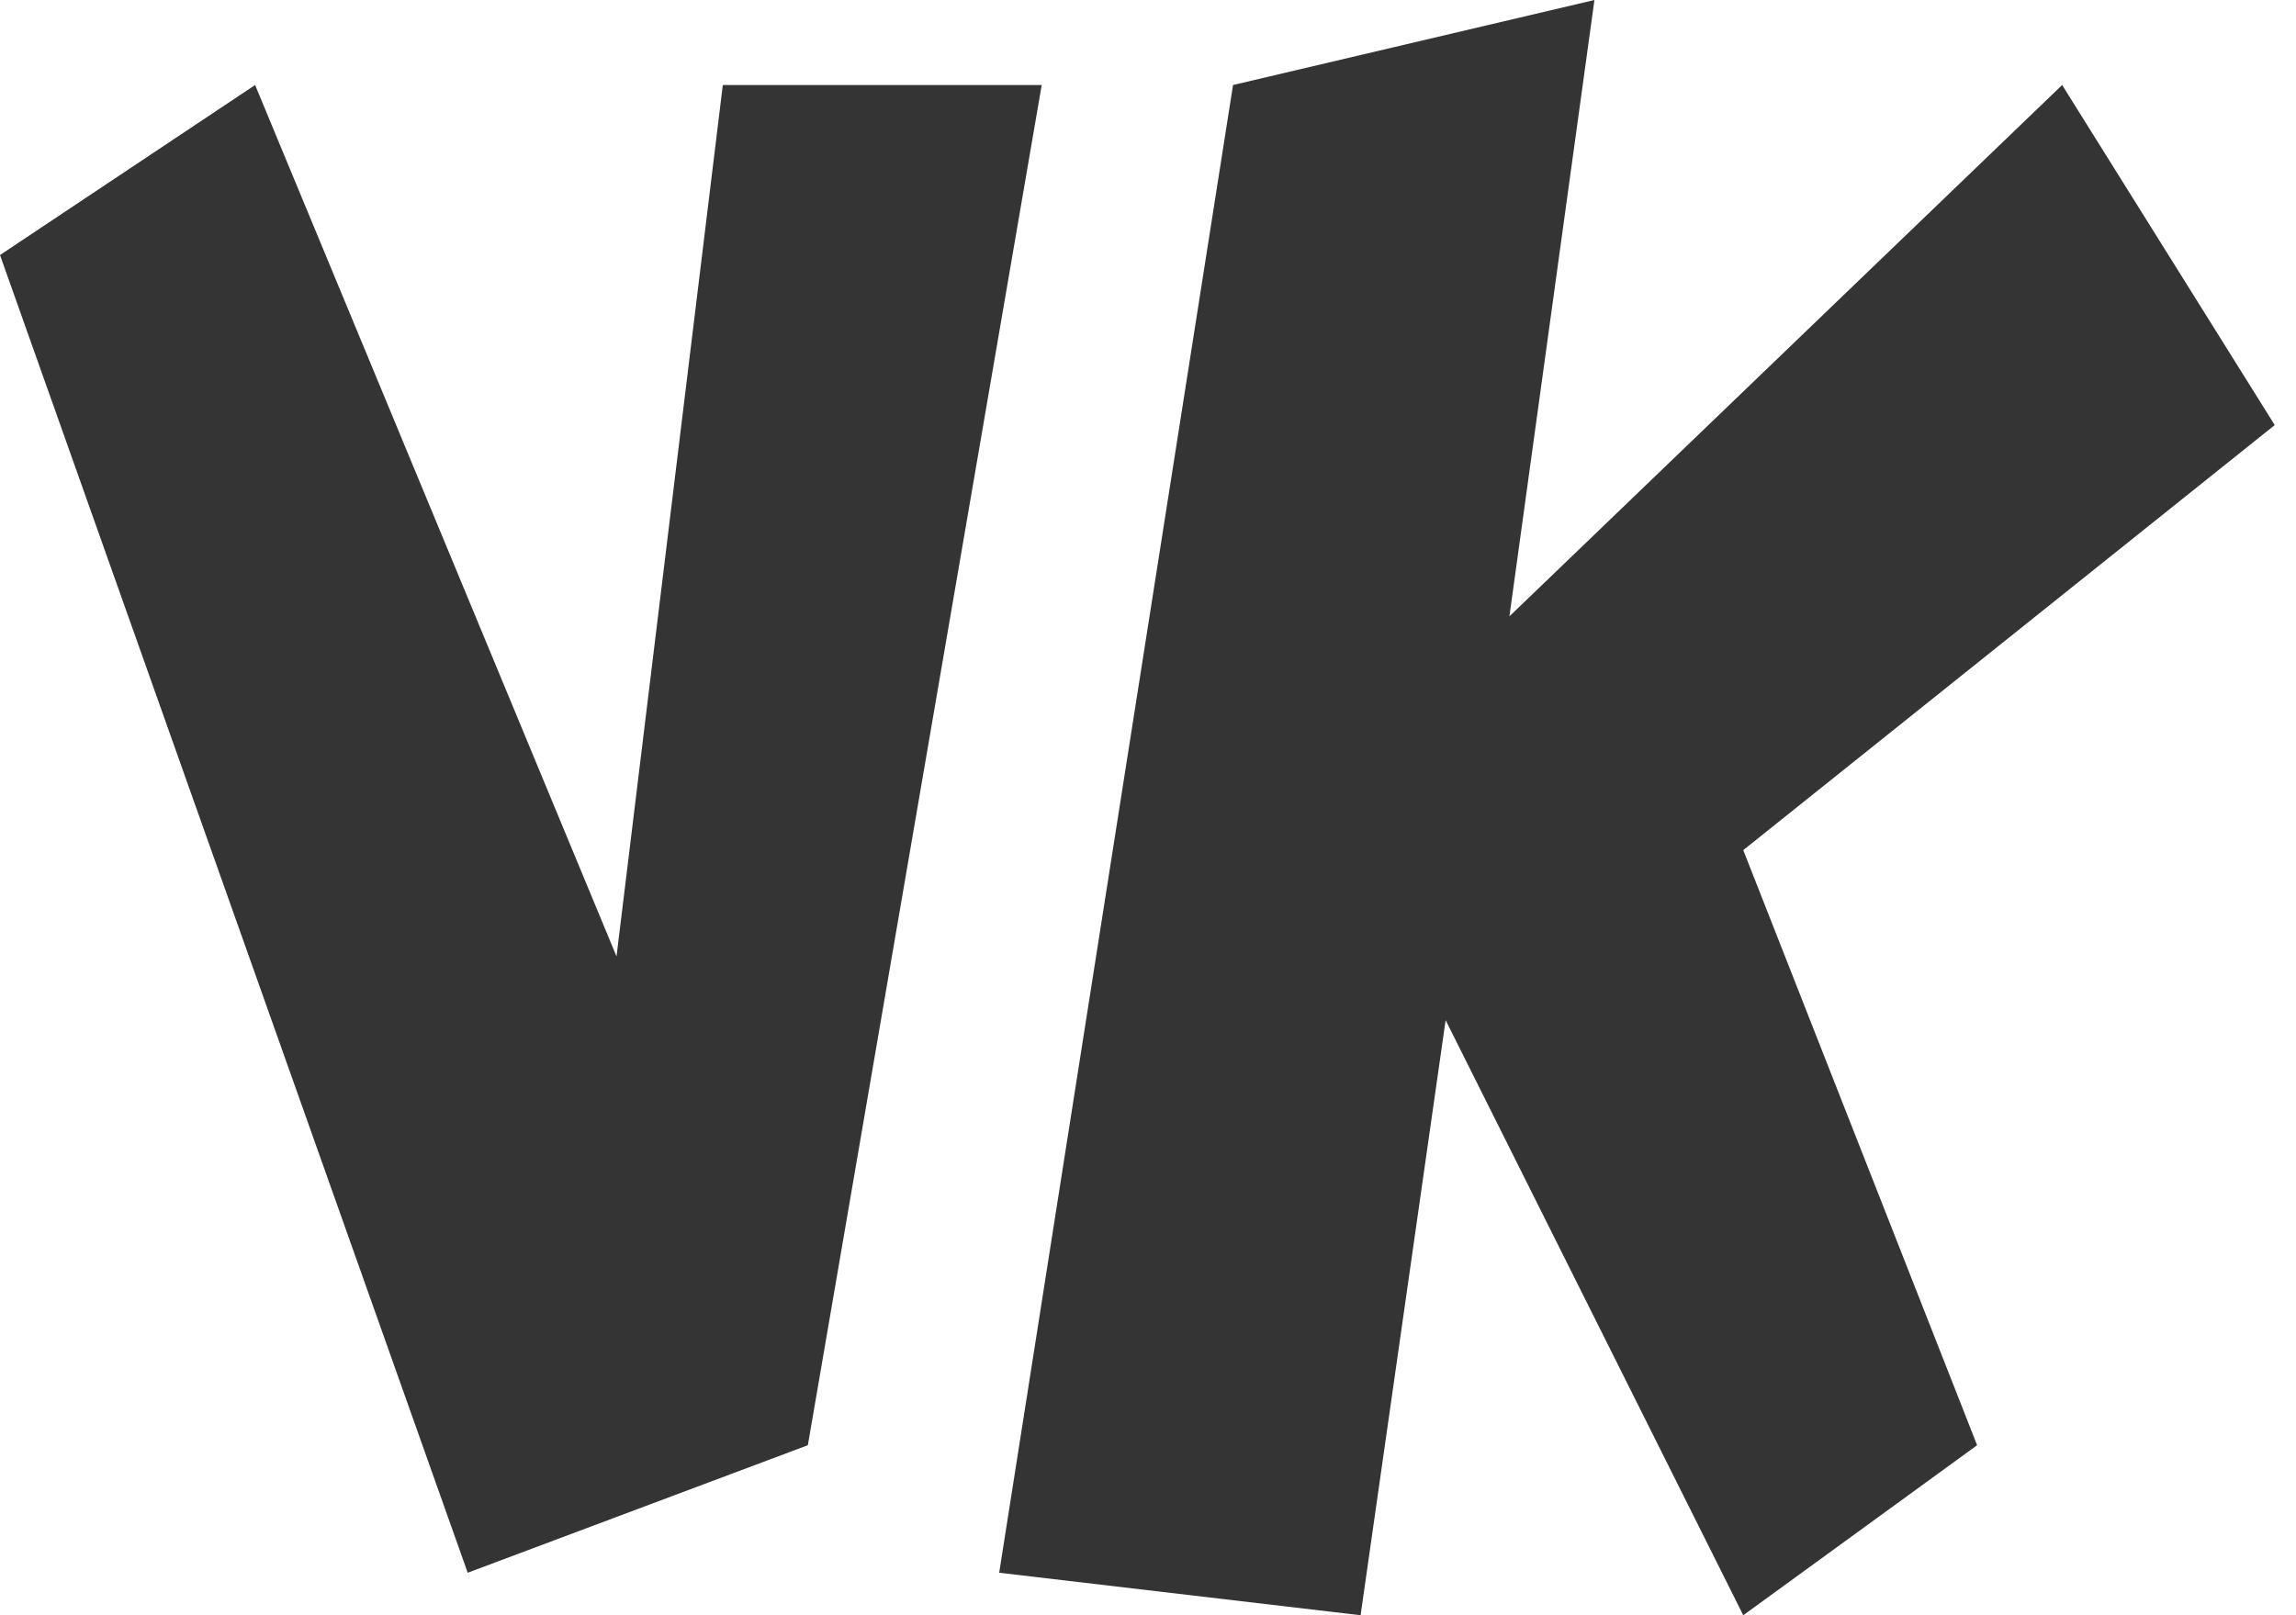
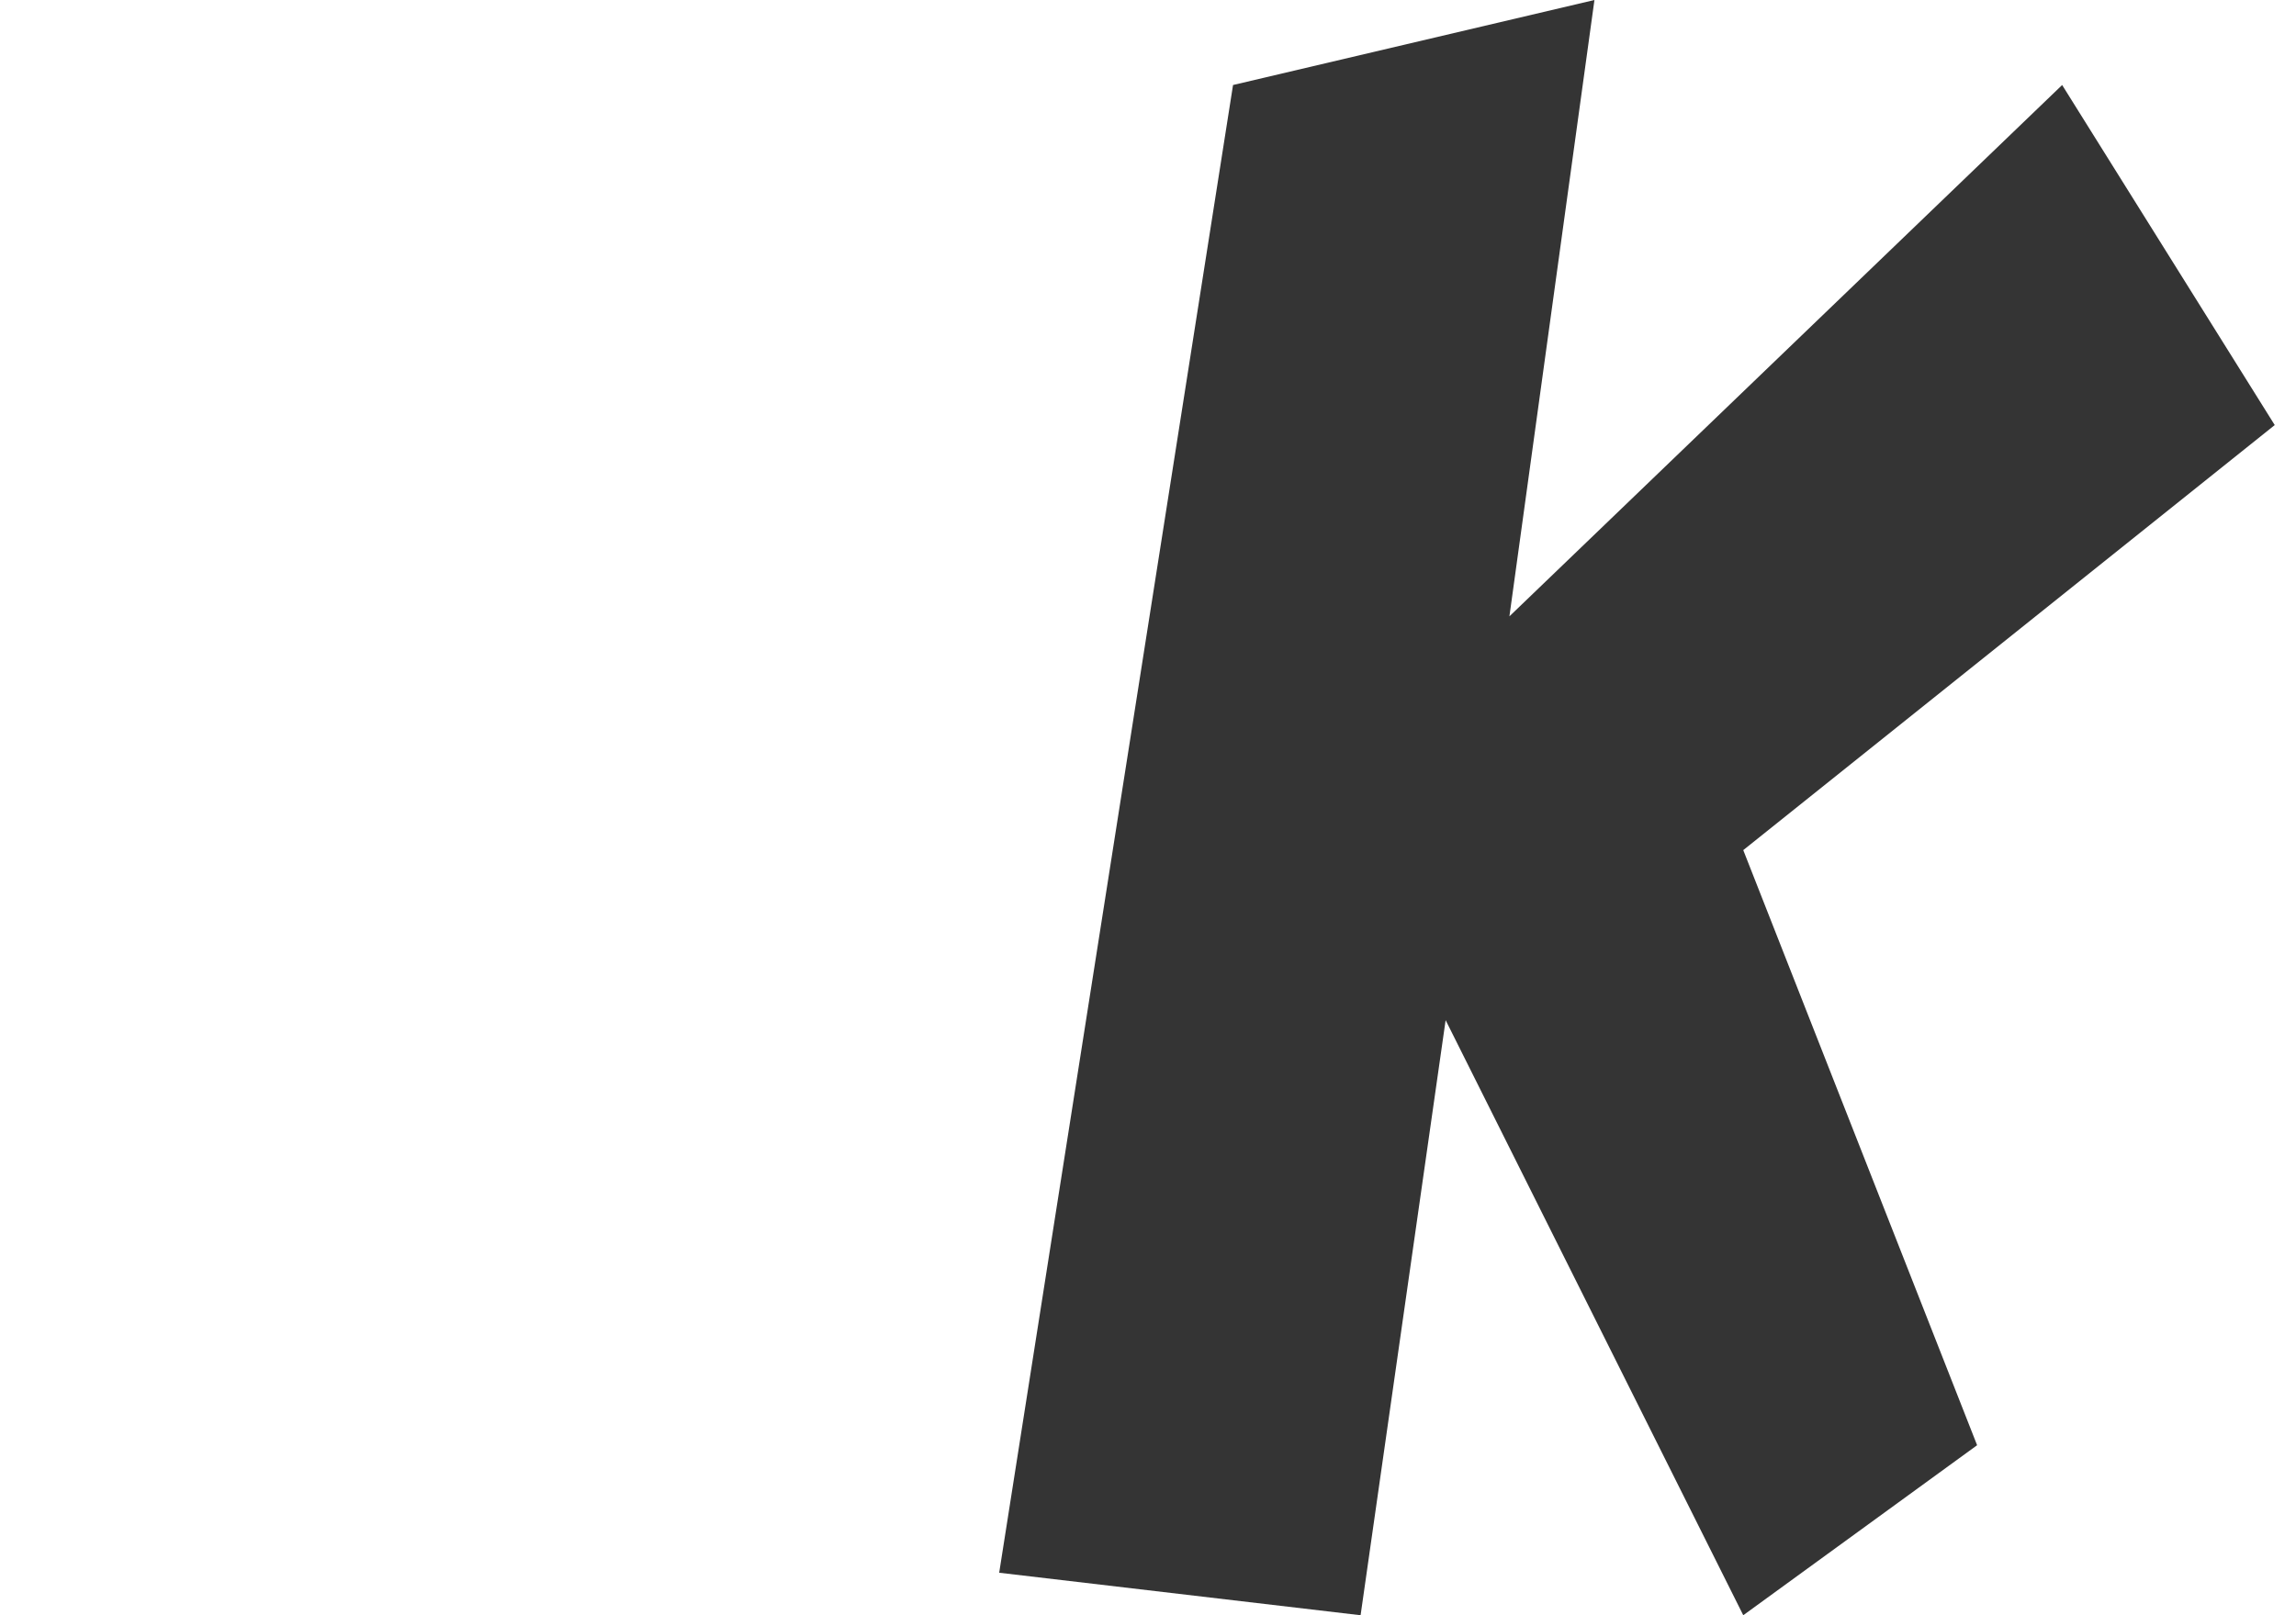
<svg xmlns="http://www.w3.org/2000/svg" width="54" height="38" viewBox="0 0 54 38" fill="none">
-   <path d="M11 37L0 6L6 2L14.5 22.5L17 2H24.5L19 34L11 37Z" fill="#343434" />
  <path d="M29 2L23.5 37L32 38L34 24L41 38L46.5 34L41 20L53.5 10L48.5 2L35.5 14.5L37.5 0L29 2Z" fill="#343434" />
</svg>